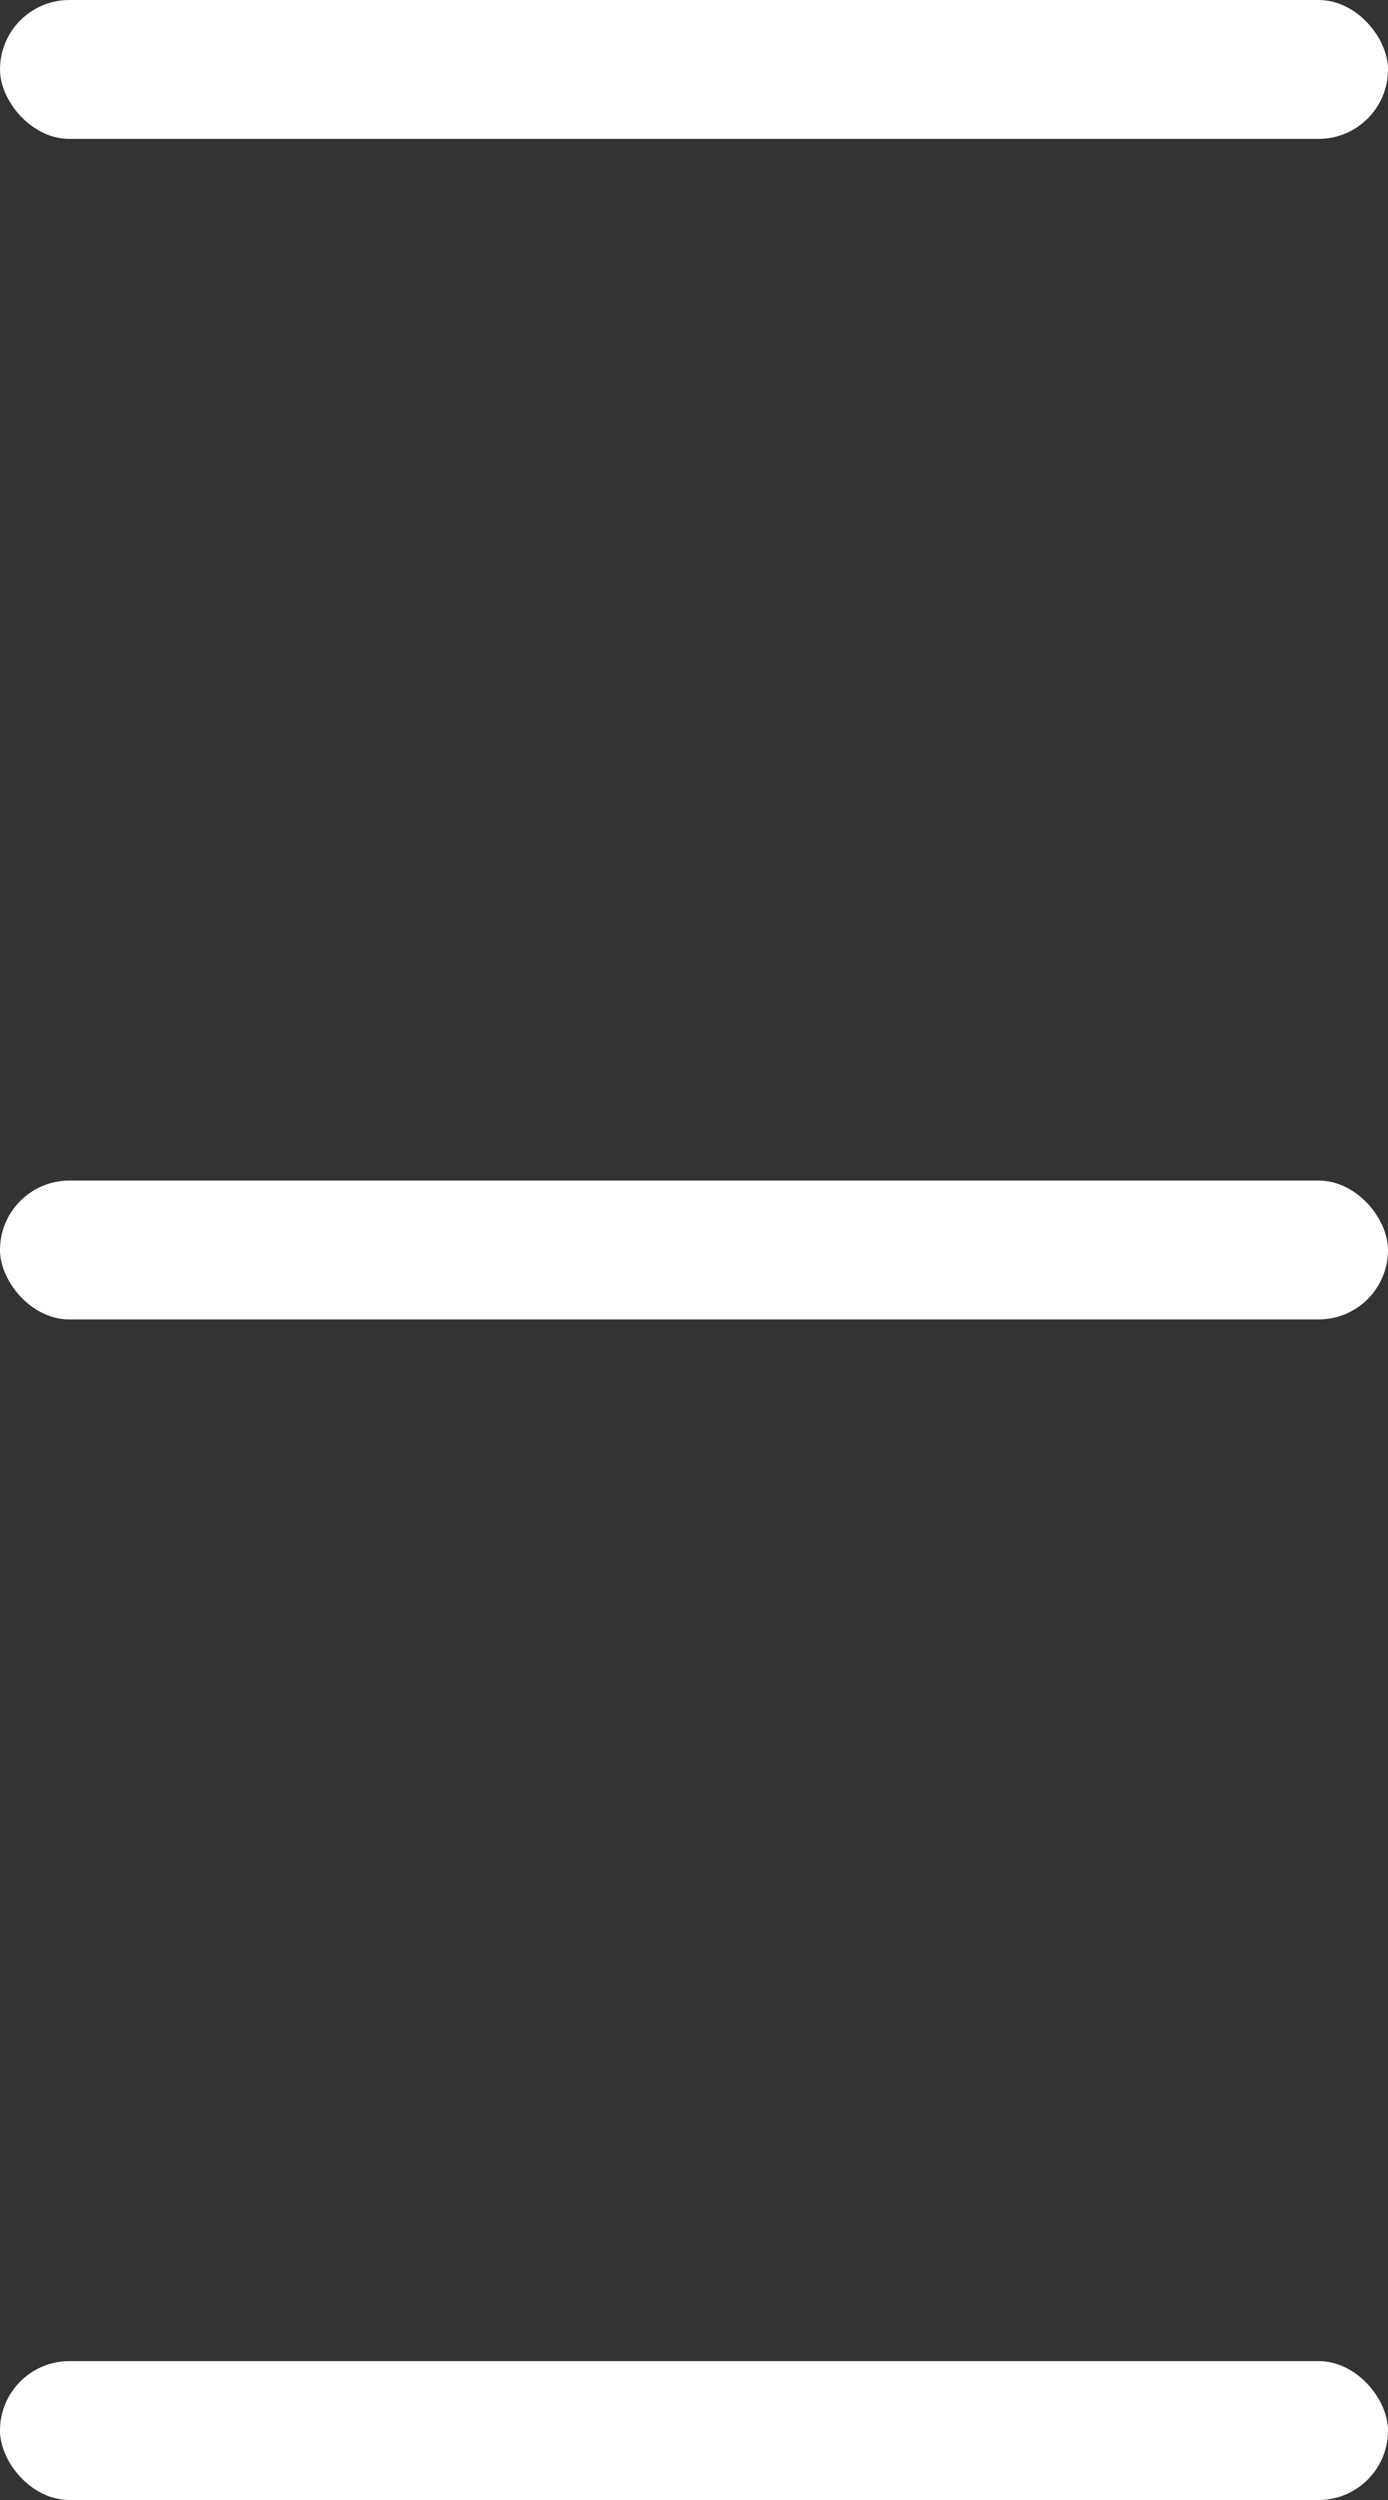
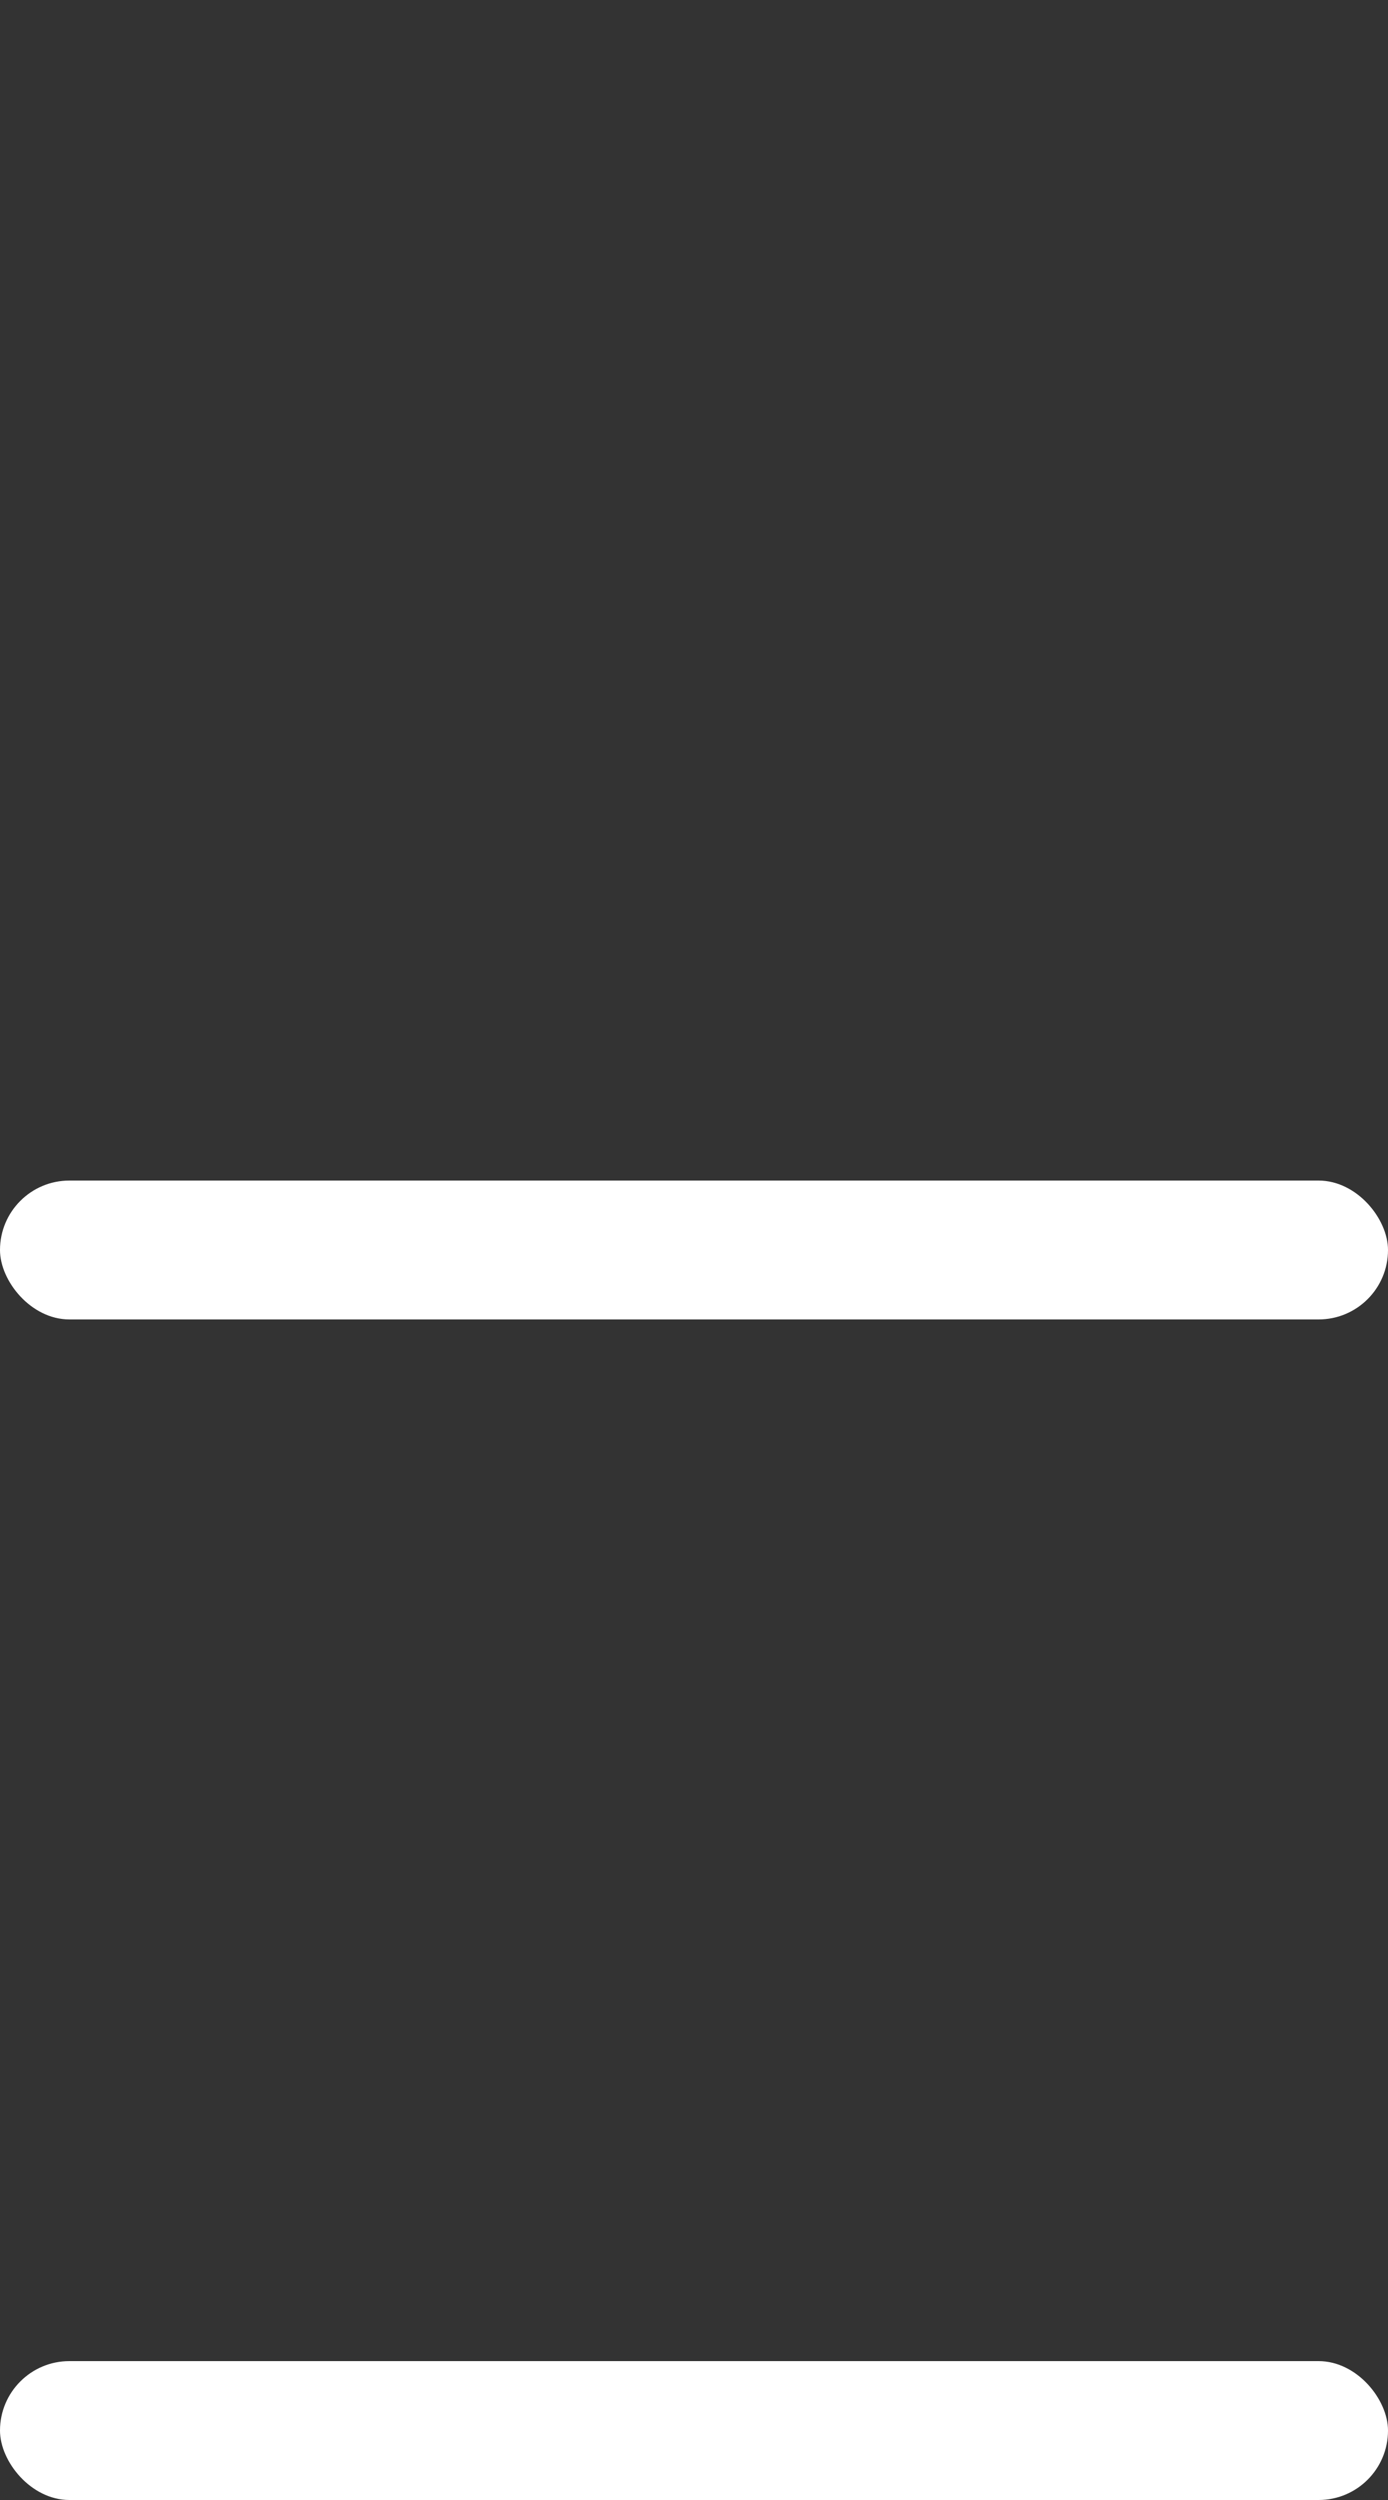
<svg xmlns="http://www.w3.org/2000/svg" width="20" height="36" viewBox="0 0 20 36" fill="none">
  <rect x="0" y="0" width="20" height="36" fill="#333333" stroke="none" />
-   <rect width="20" height="2" rx="1" fill="white" />
  <rect y="17" width="20" height="2" rx="1" fill="white" />
  <rect y="34" width="20" height="2" rx="1" fill="white" />
</svg>